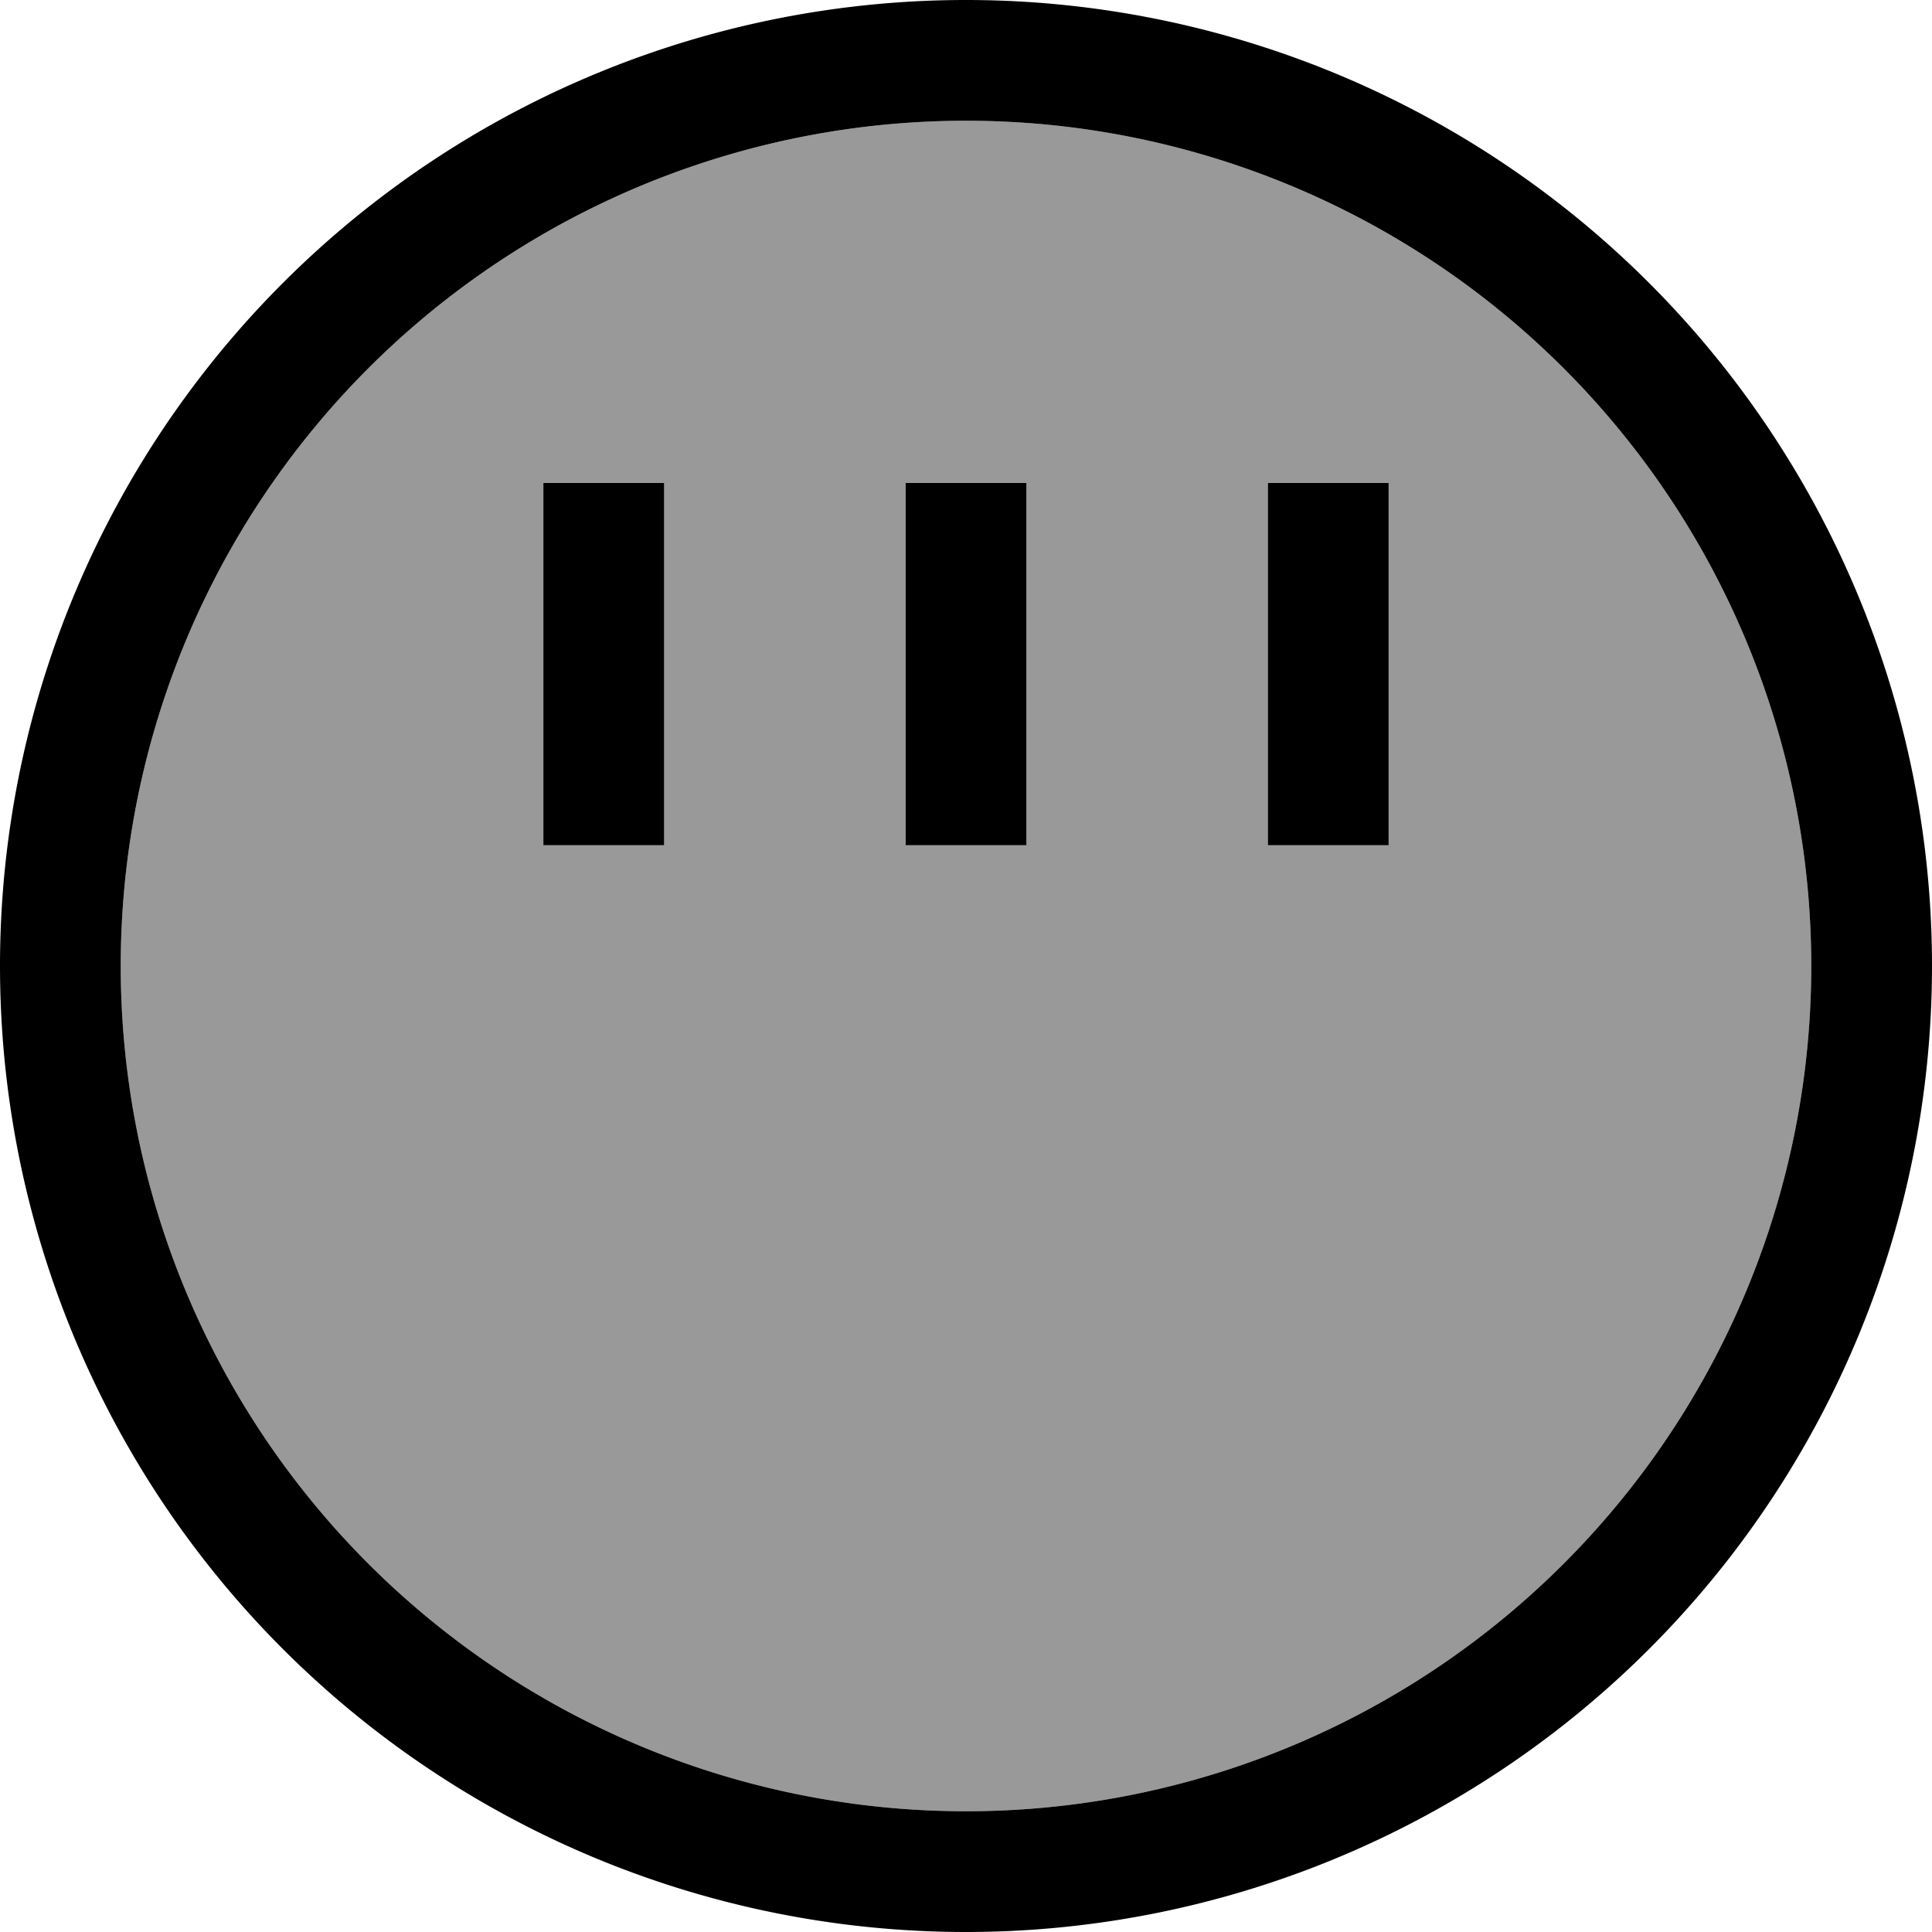
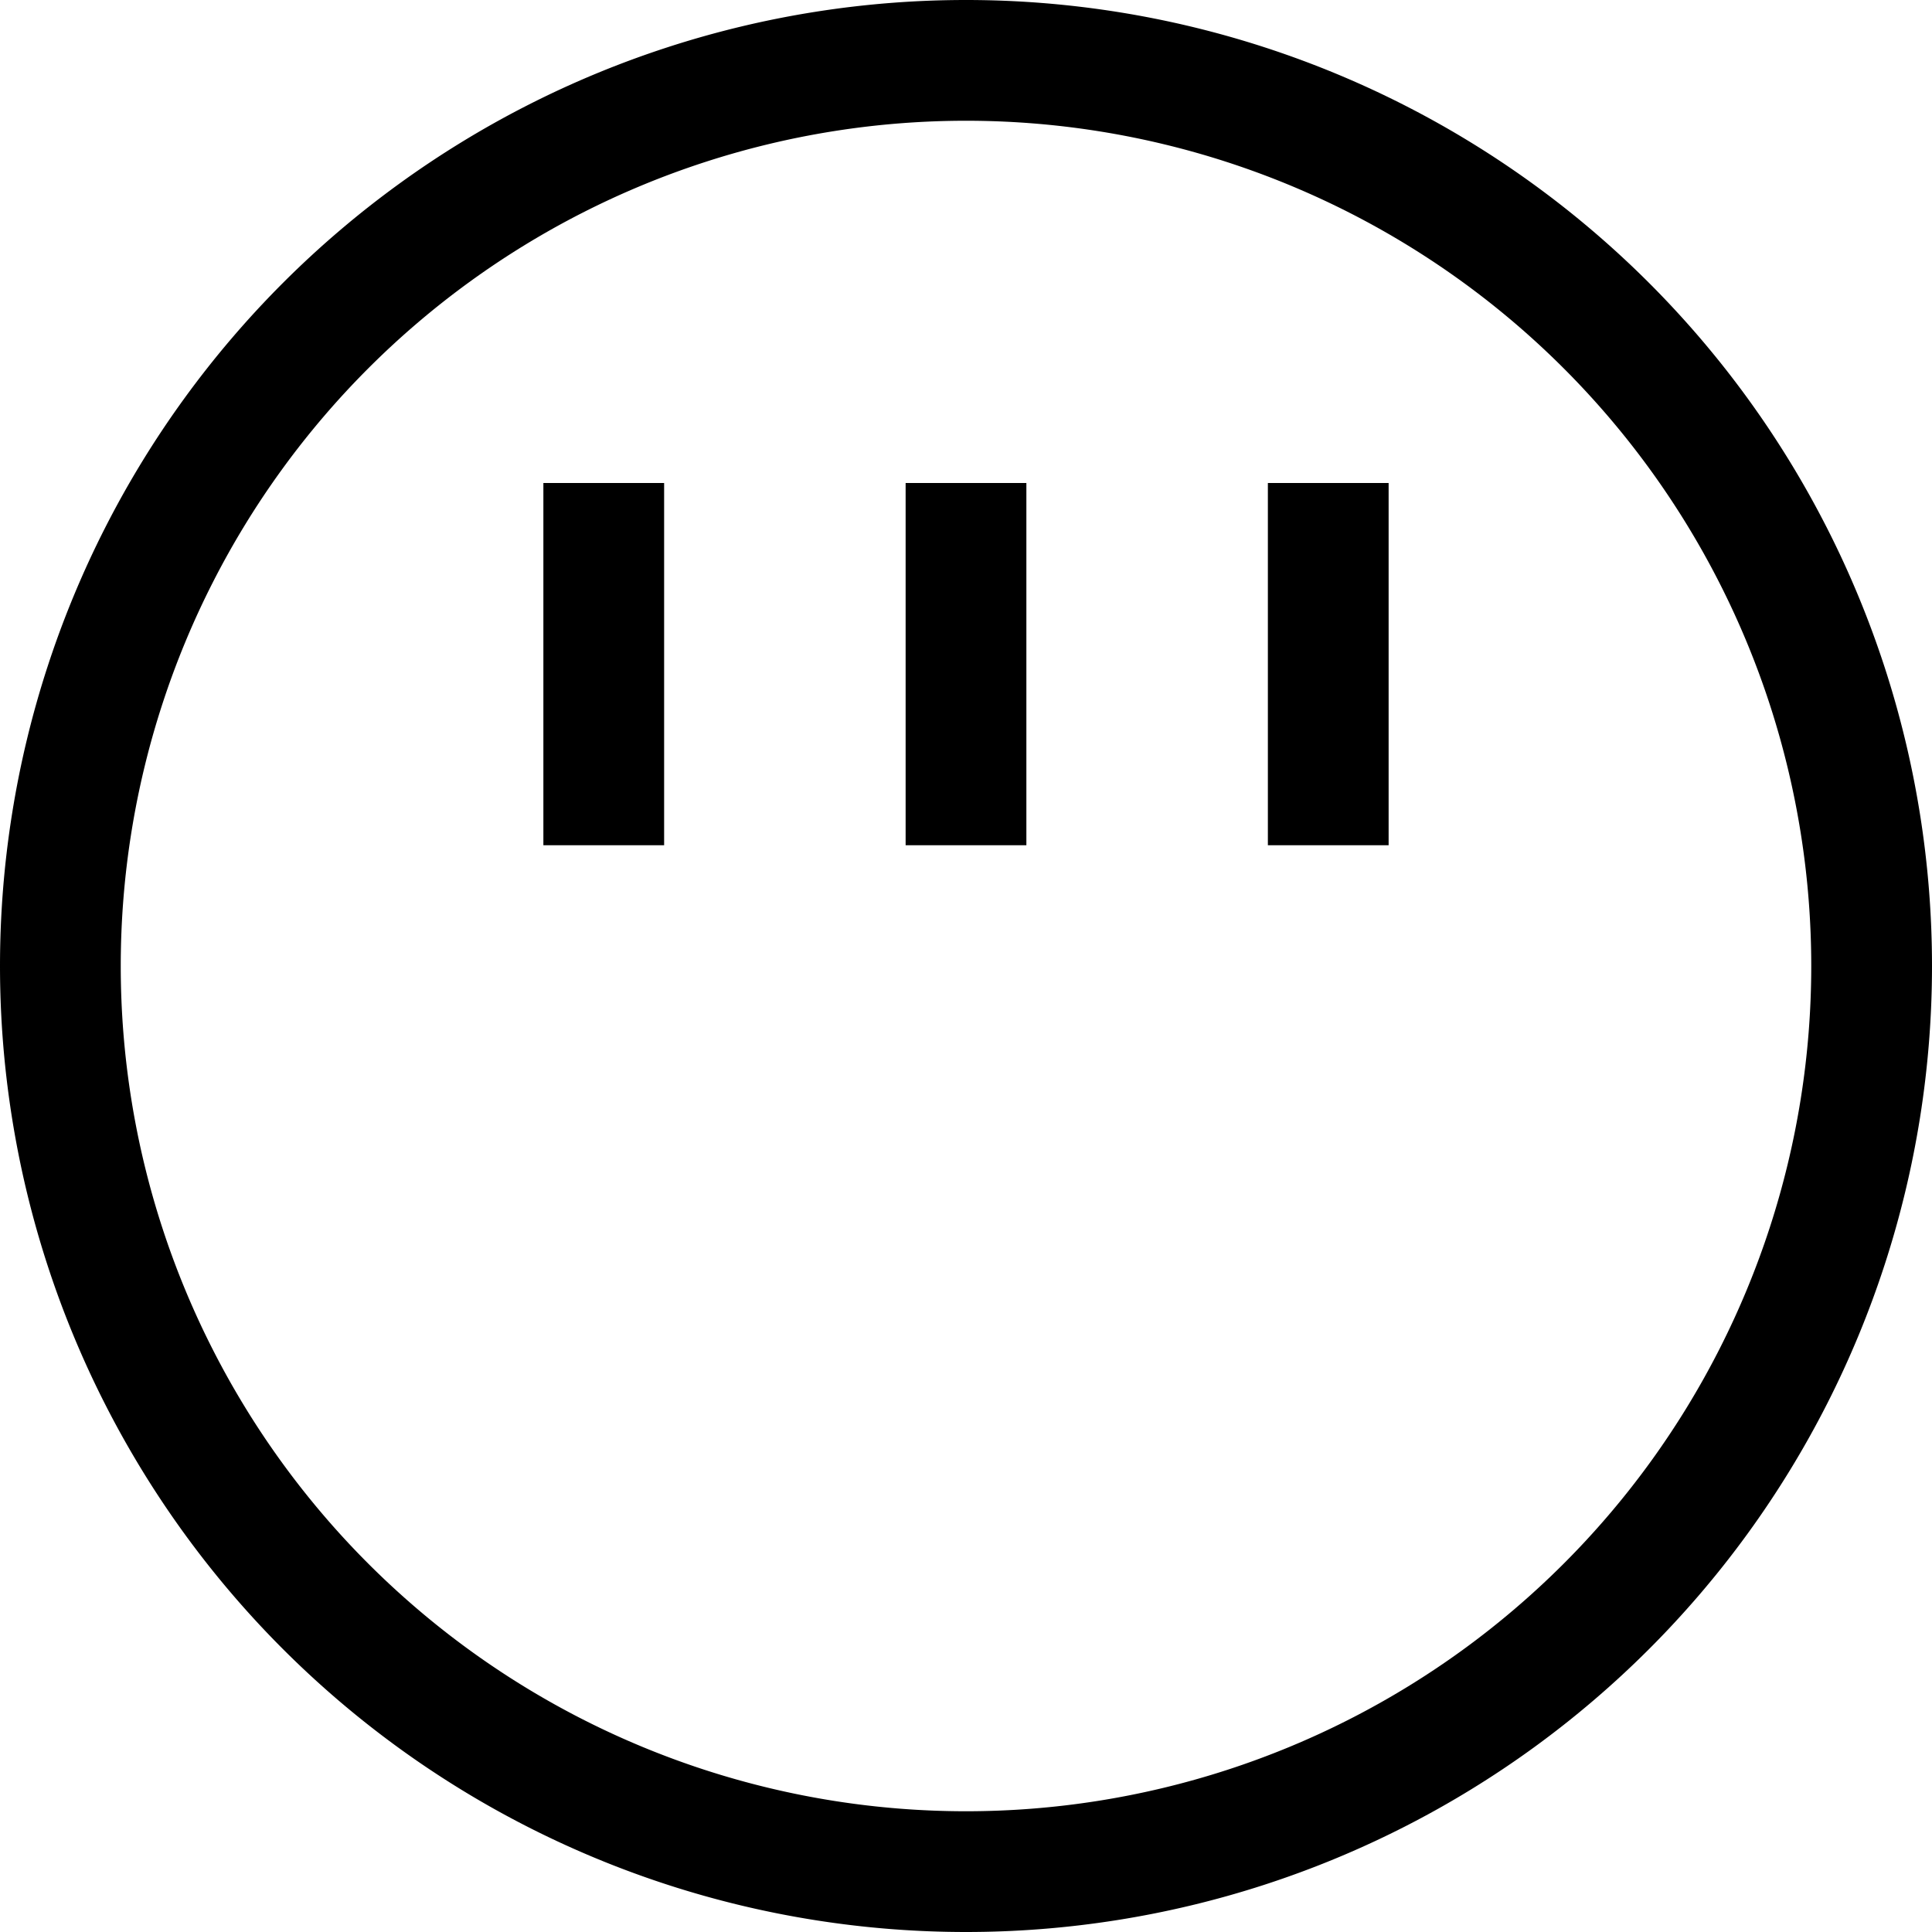
<svg xmlns="http://www.w3.org/2000/svg" viewBox="0 0 512 512">
  <defs>
    <style>.fa-secondary{opacity:.4}</style>
  </defs>
-   <path class="fa-secondary" d="M32 256a224 224 0 1 0 448 0A224 224 0 1 0 32 256zM144 128l32 0 0 16 0 64 0 16-32 0 0-16 0-64 0-16zm96 0l32 0 0 16 0 64 0 16-32 0 0-16 0-64 0-16zm96 0l32 0 0 16 0 64 0 16-32 0 0-16 0-64 0-16z" />
  <path class="fa-primary" d="M480 256A224 224 0 1 0 32 256a224 224 0 1 0 448 0zM0 256a256 256 0 1 1 512 0A256 256 0 1 1 0 256zM176 144l0 64 0 16-32 0 0-16 0-64 0-16 32 0 0 16zm96 0l0 64 0 16-32 0 0-16 0-64 0-16 32 0 0 16zm96 0l0 64 0 16-32 0 0-16 0-64 0-16 32 0 0 16z" />
</svg>